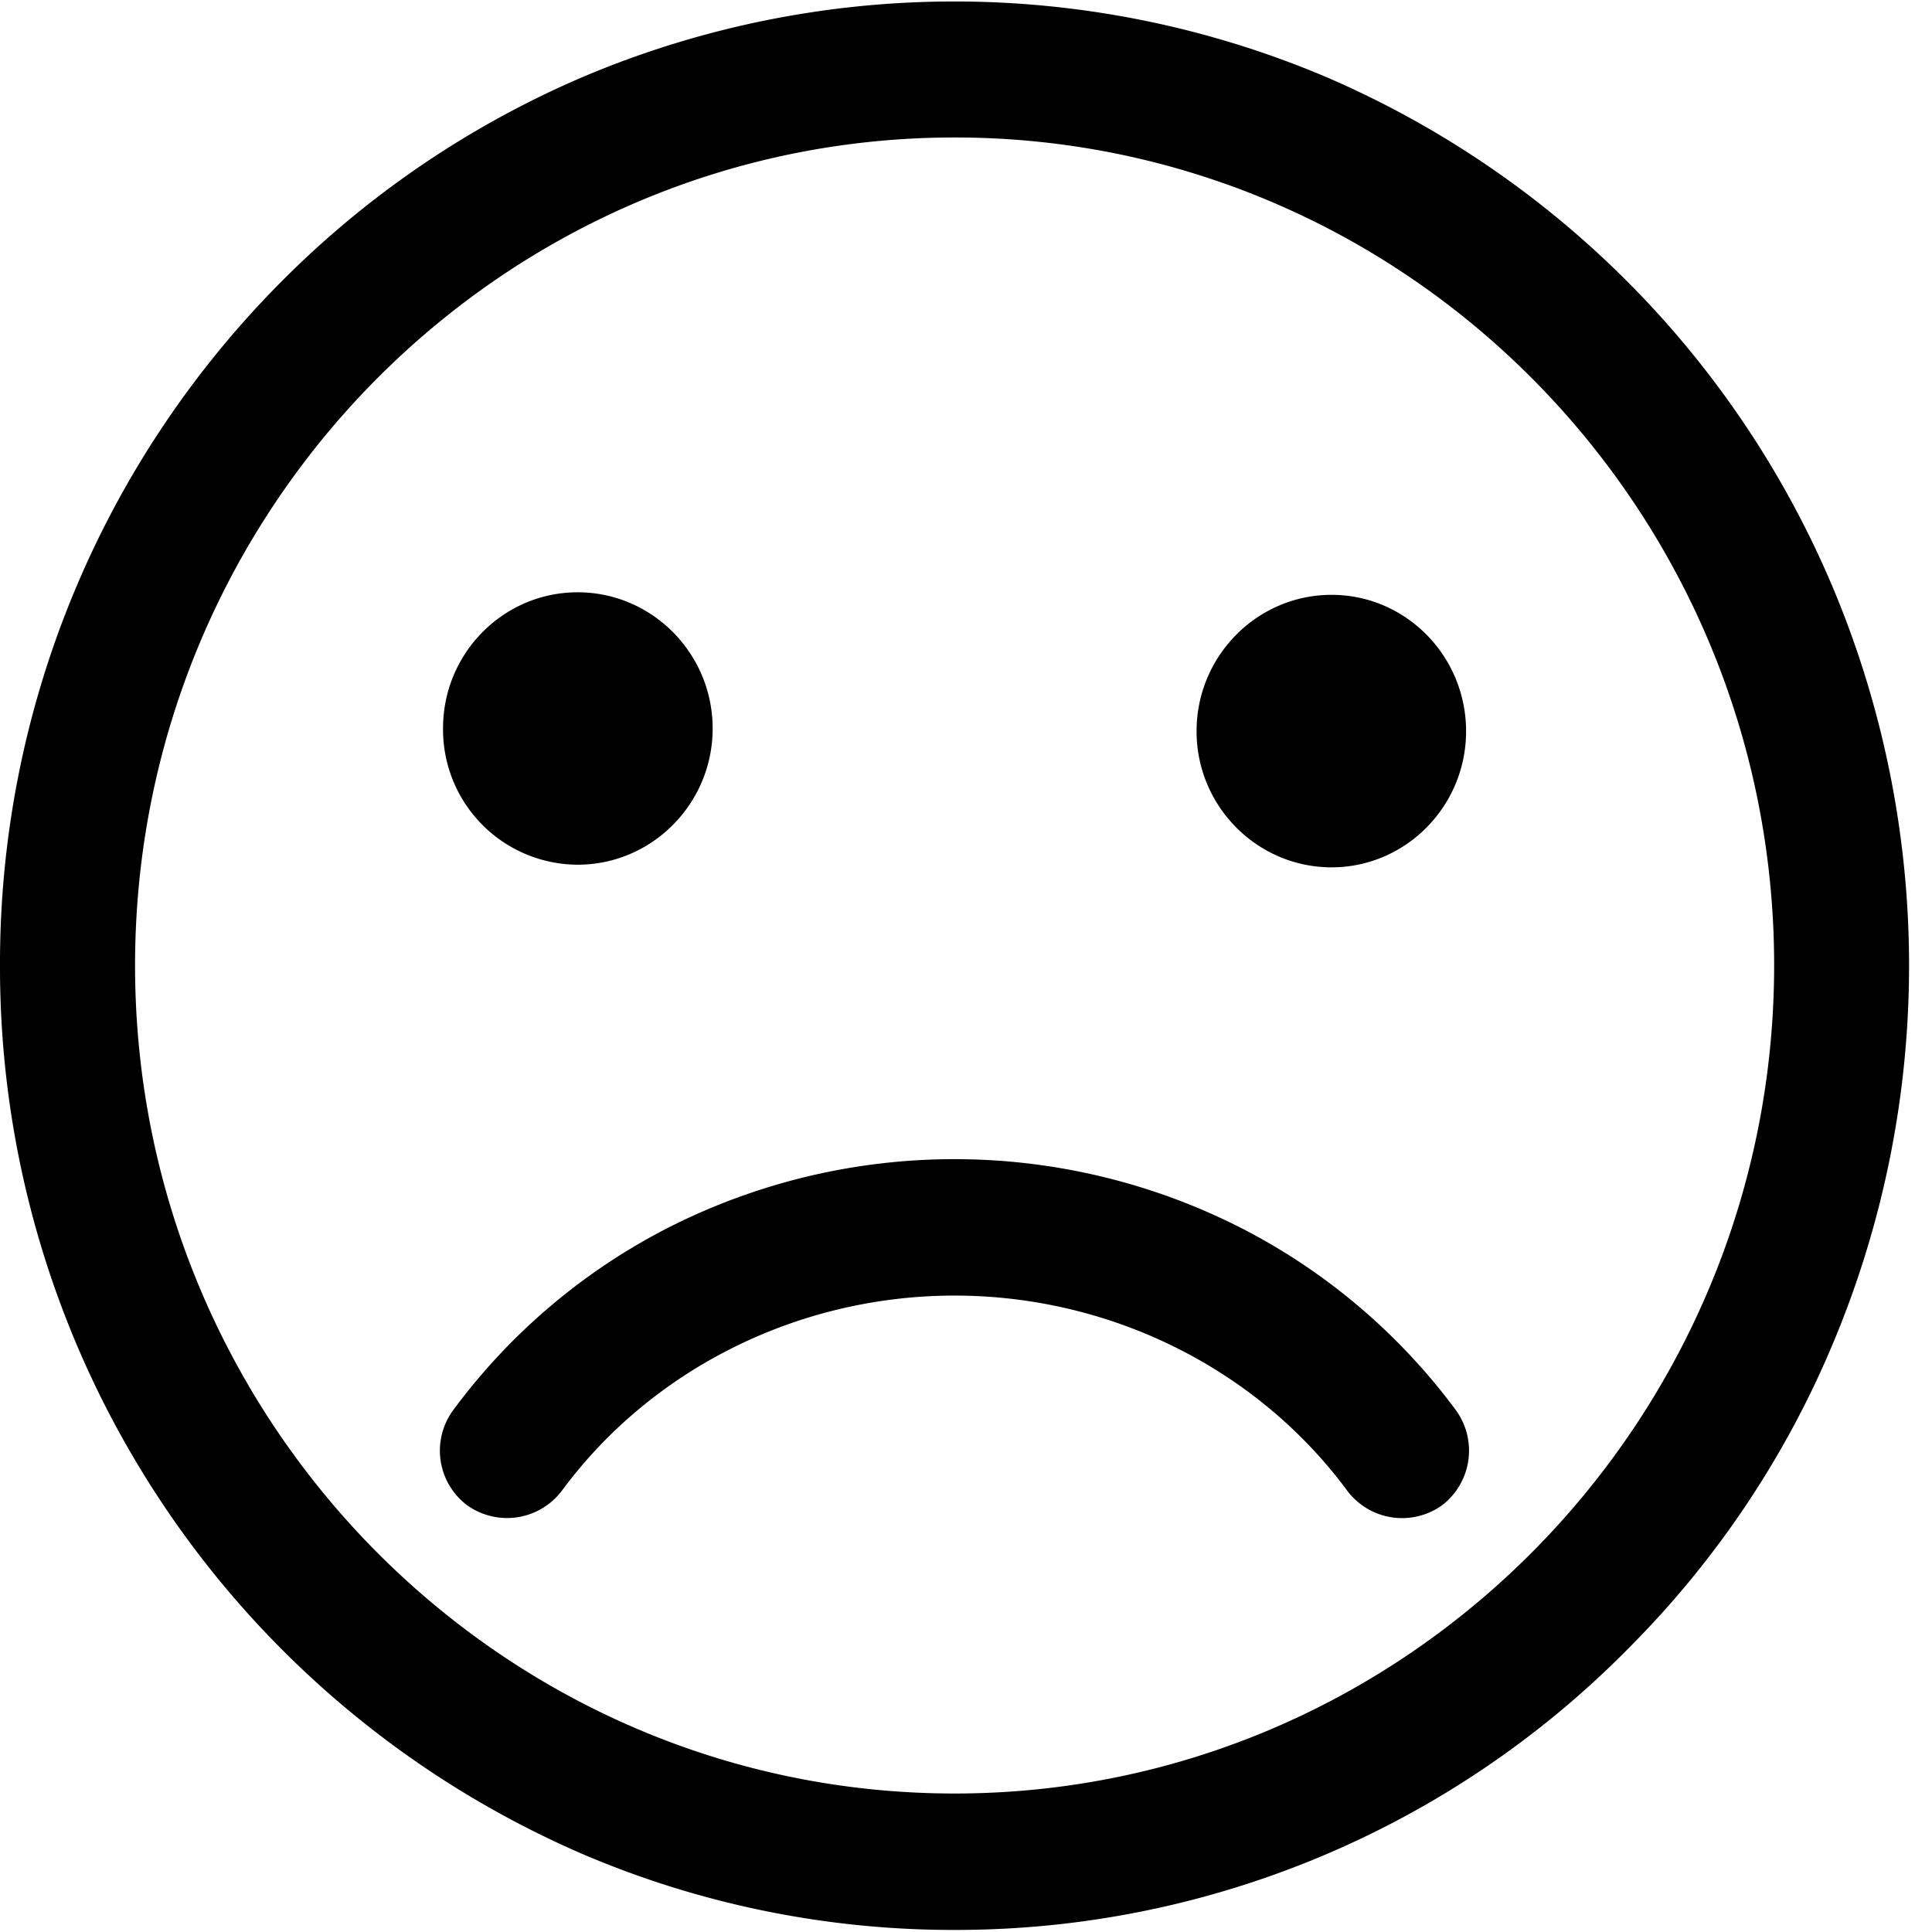
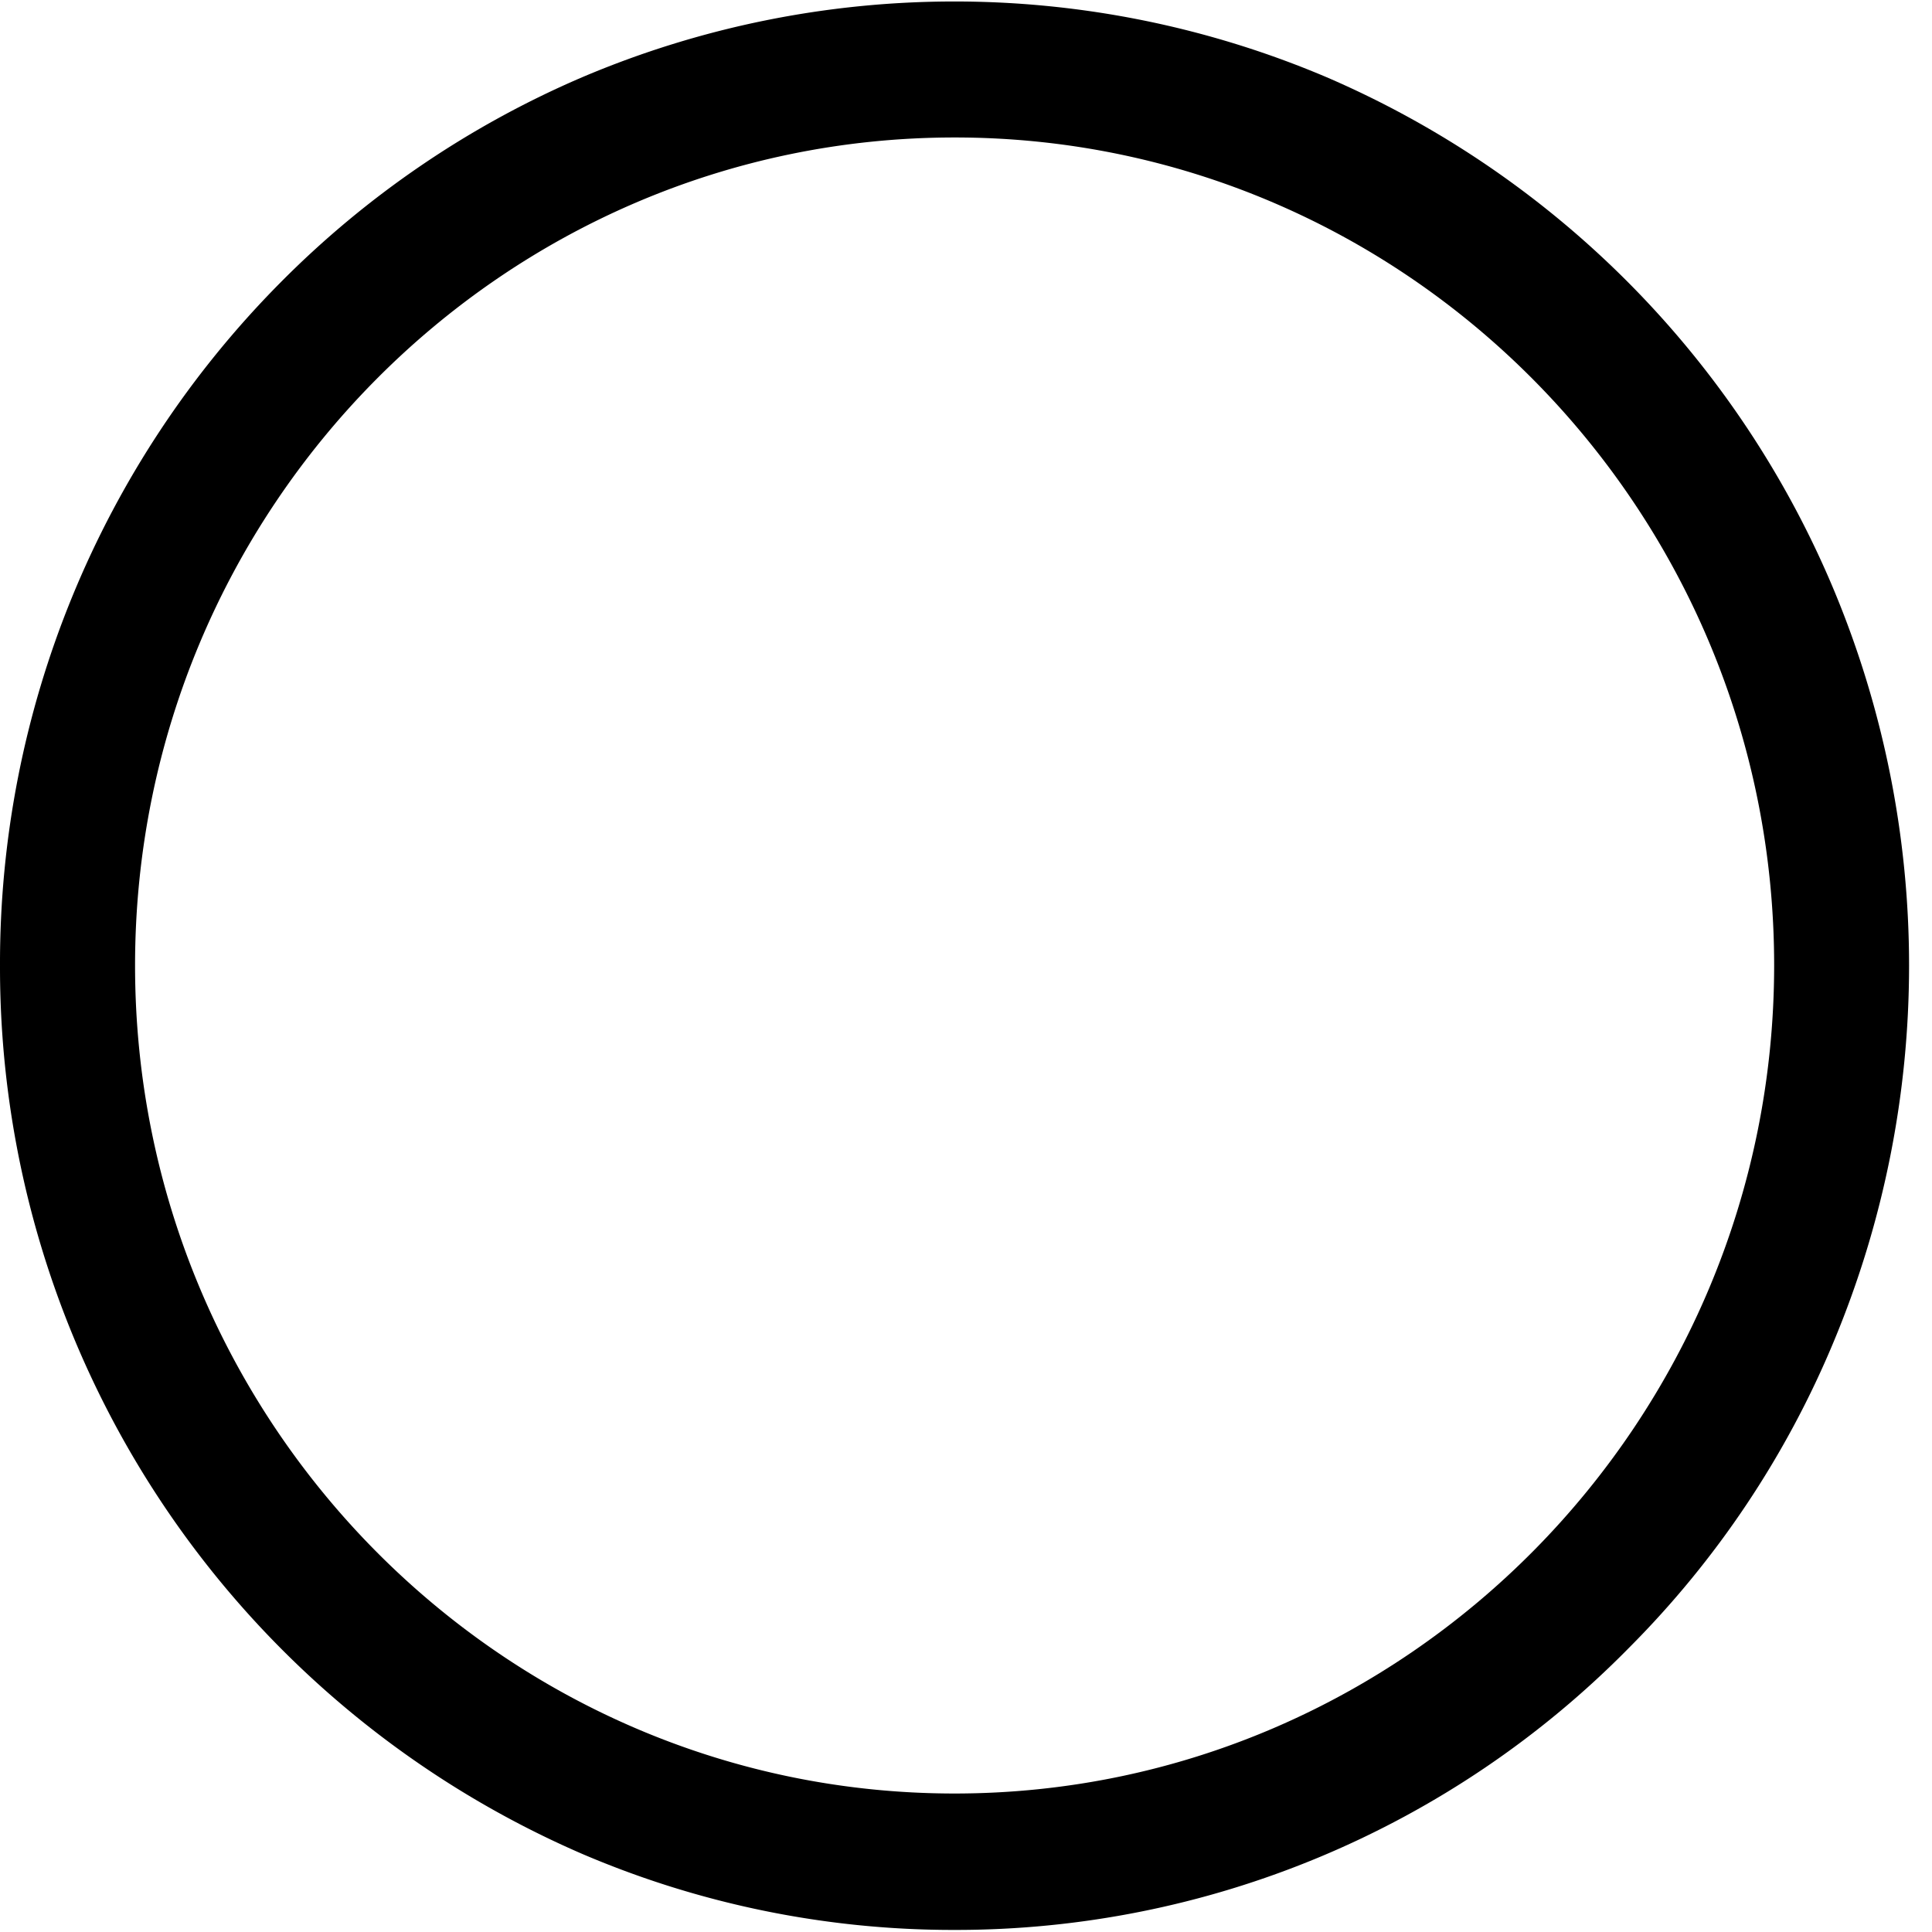
<svg xmlns="http://www.w3.org/2000/svg" t="1741450698285" class="icon" viewBox="0 0 1024 1024" version="1.1" p-id="3784" width="200" height="200">
  <path d="M972.034 312.785a510.301 510.301 0 0 0-269.265-272.012 504.785 504.785 0 0 0-393.821 0 505.484 505.484 0 0 0-160.791 109.475A512.14 512.14 0 0 0 0.002 511.791a511.953 511.953 0 0 0 308.992 470.993 499.828 499.828 0 0 0 196.934 40.122 500.433 500.433 0 0 0 357.609-149.667c46.406-46.545 83.27-101.702 108.474-162.397a517.283 517.283 0 0 0 0.023-398.057z m-31.697 198.935c-0.14 241.99-195.025 438.877-434.409 438.877-239.5 0-434.339-196.887-434.339-438.877 0-242.036 194.839-438.854 434.339-438.854 239.5-0.07 434.409 196.794 434.409 438.854z m0 0" p-id="3785" />
-   <path d="M306.178 458.31c39.424 0 71.54-32.396 71.54-72.192s-32.116-72.192-71.54-72.192c-39.401 0-71.354 32.326-71.354 72.052a71.633 71.633 0 0 0 71.354 72.332zM705.77 459.706c39.284 0 71.284-32.372 71.284-72.122 0-39.936-32-72.308-71.284-72.308-39.424 0-71.564 32.372-71.564 72.308 0 39.75 32.14 72.122 71.564 72.122zM764.348 797.812a36.492 36.492 0 0 0 7.284-50.409 326.865 326.865 0 0 0-114.292-96.791 334.801 334.801 0 0 0-302.988 0 326.028 326.028 0 0 0-114.083 96.721 36.212 36.212 0 0 0 7.284 50.455 36.422 36.422 0 0 0 50.153-7.54c47.849-64.908 125.789-103.564 208.244-103.564s160.396 38.656 208.314 103.68a36.375 36.375 0 0 0 50.083 7.447z" p-id="3786" />
</svg>